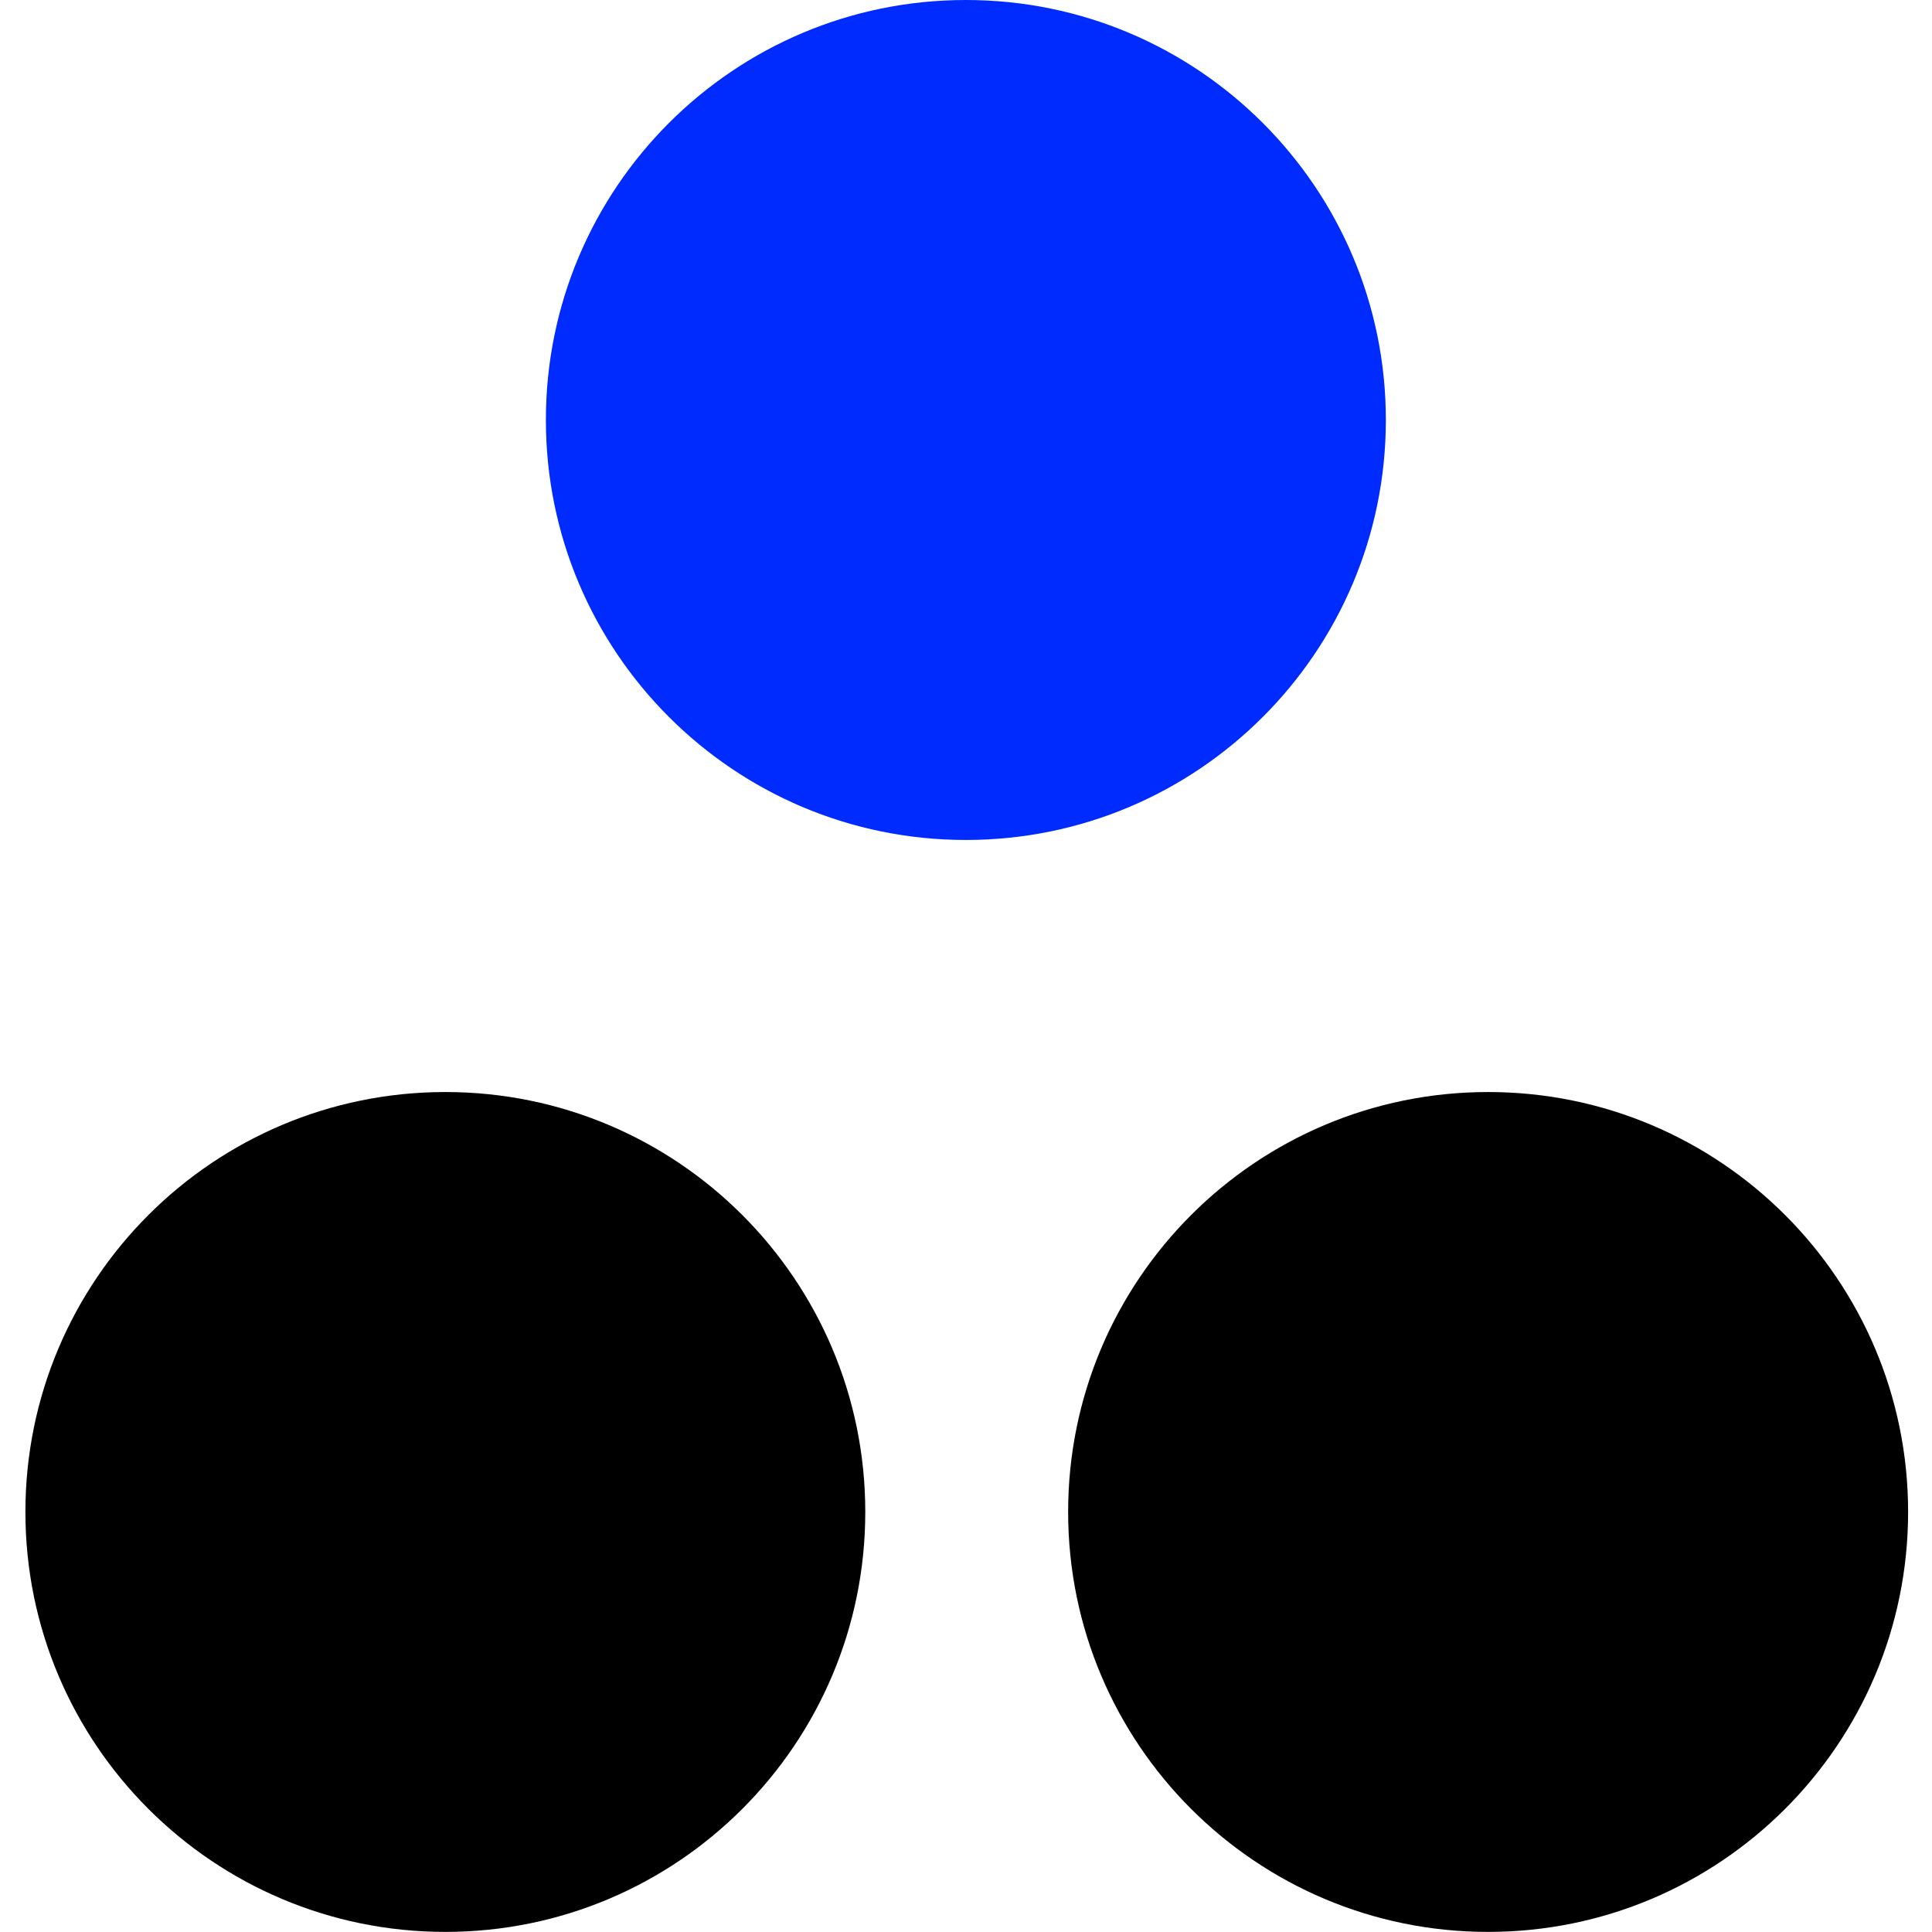
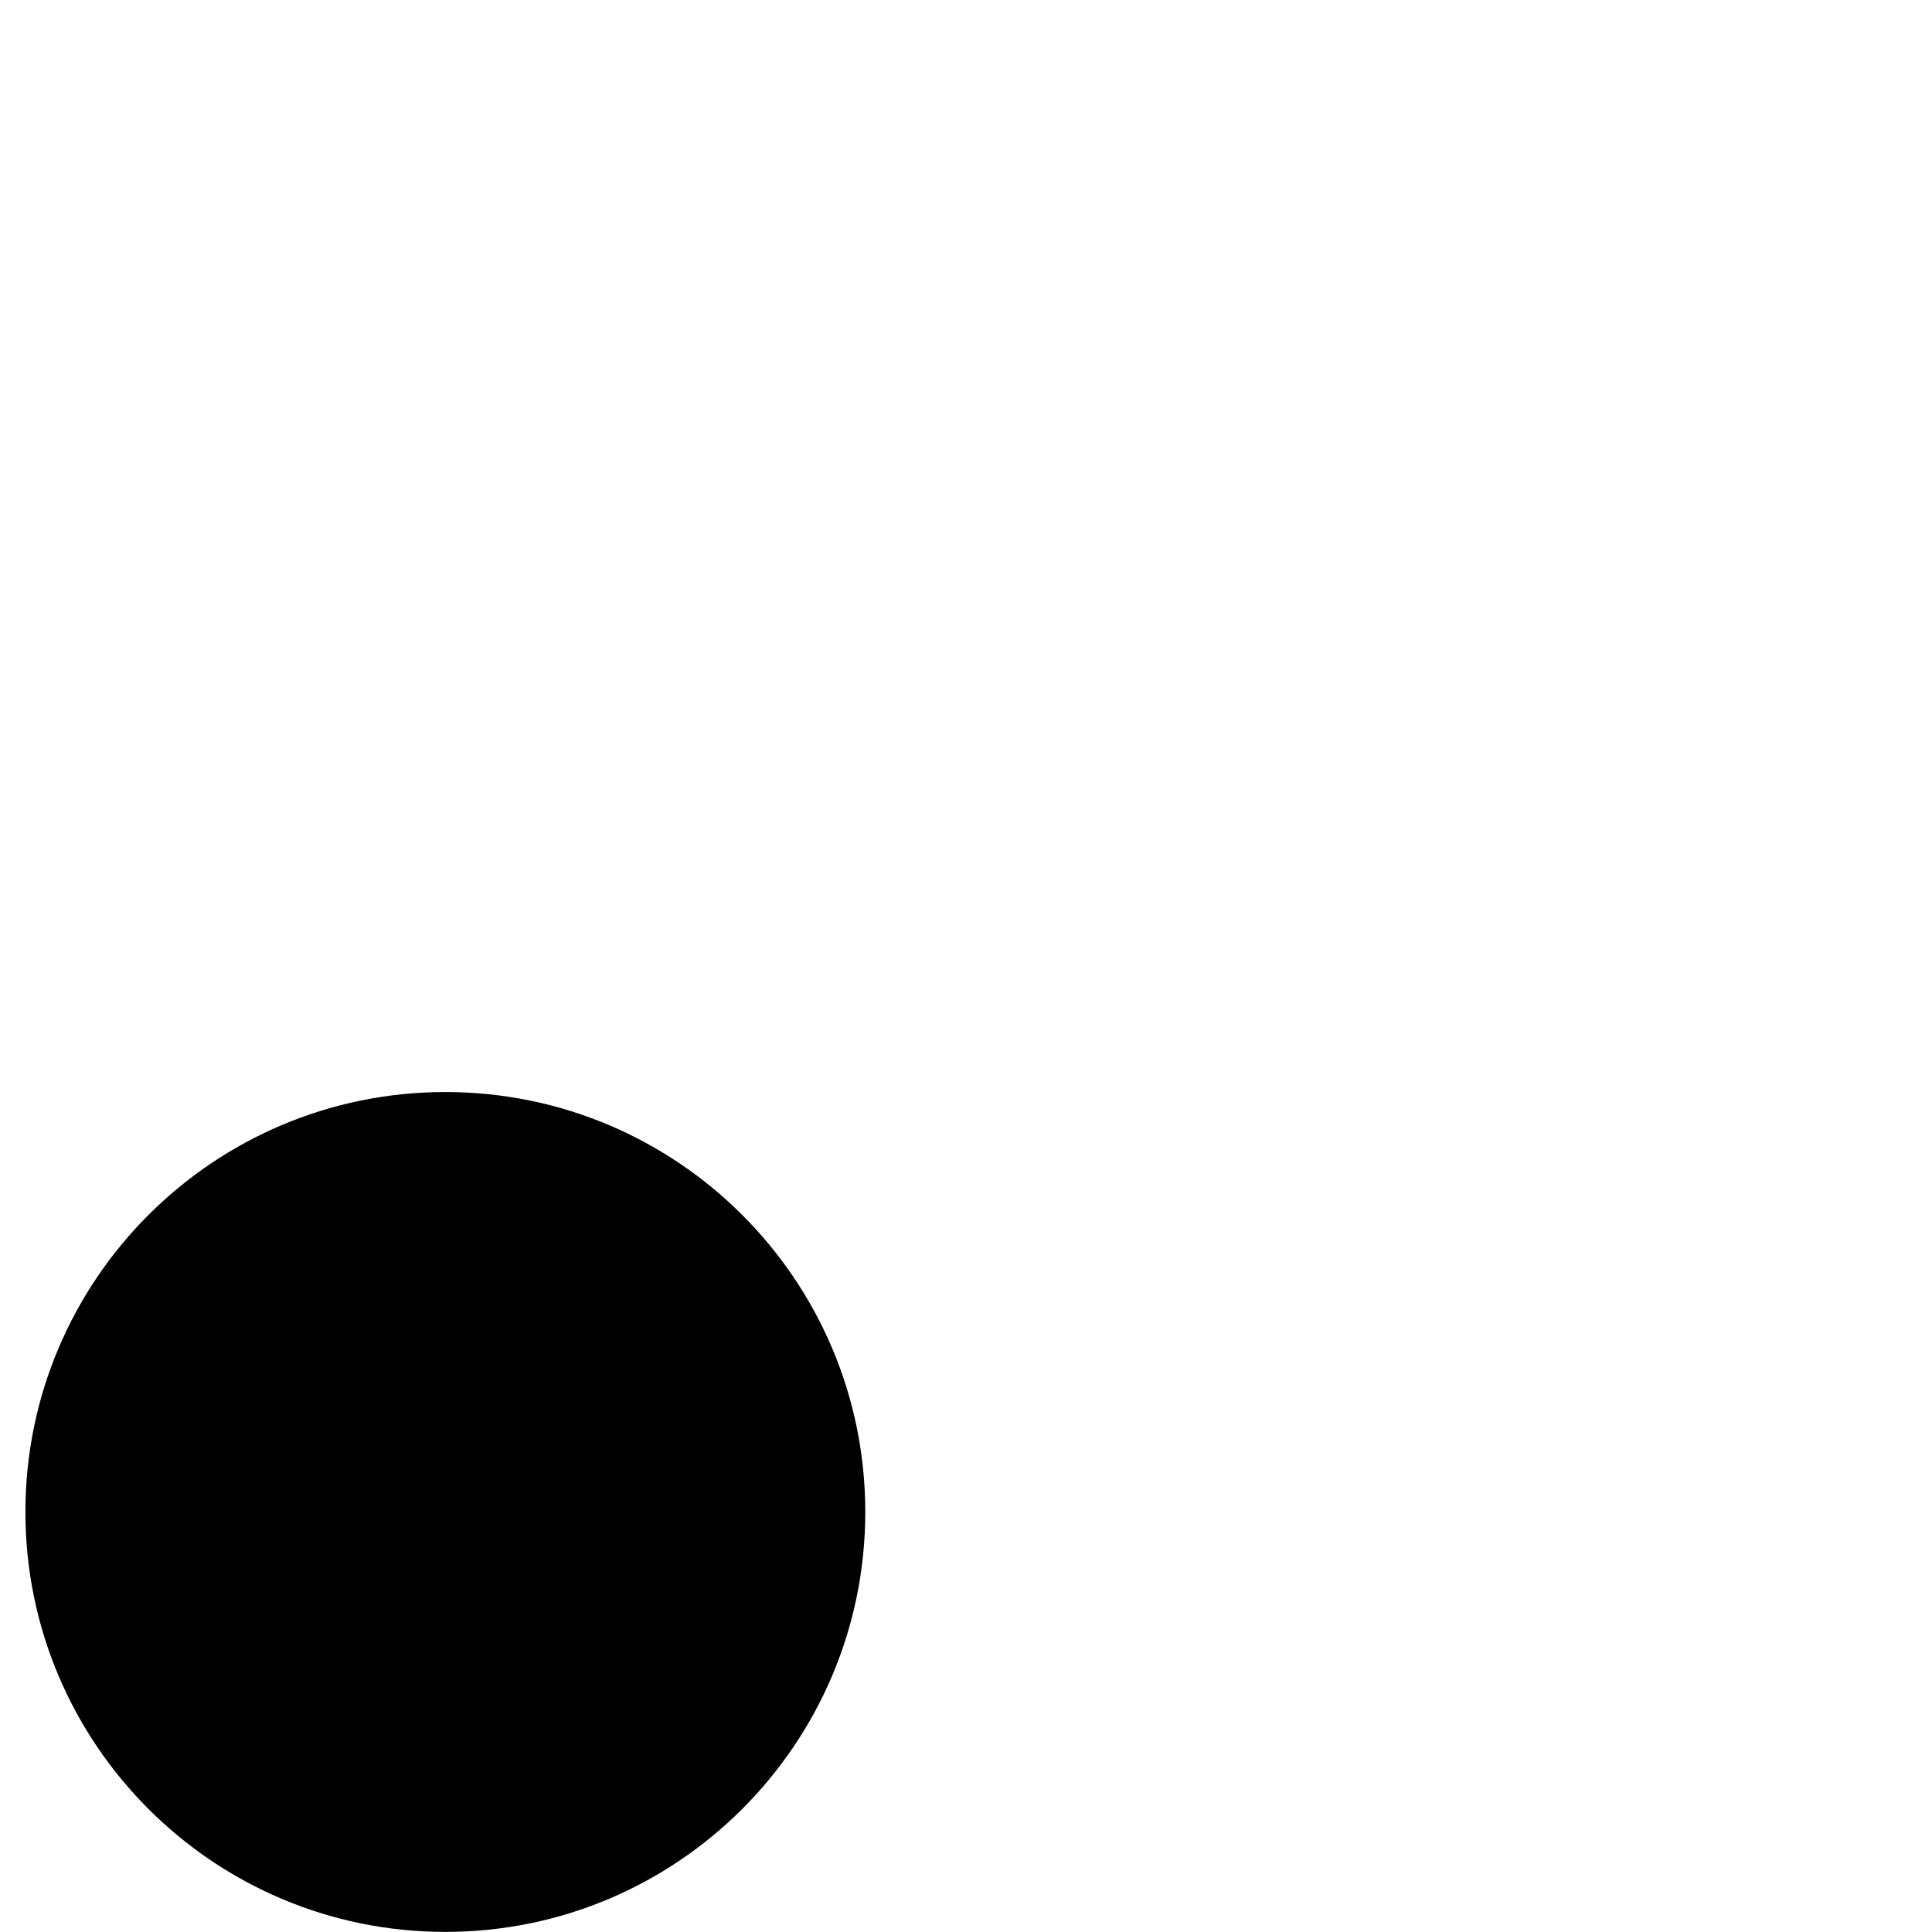
<svg xmlns="http://www.w3.org/2000/svg" width="60" height="60" viewBox="0 0 60 60" fill="none">
  <g clip-path="url(#clip0_2462_8441)">
    <path d="M26.872 46.955C26.872 54.159 21.034 59.997 13.832 59.997C6.627 59.997 0.789 54.159 0.789 46.955C0.789 39.752 6.627 33.914 13.832 33.914C21.034 33.914 26.872 39.752 26.872 46.955Z" fill="black" />
-     <path d="M59.258 46.955C59.258 54.159 53.417 59.997 46.215 59.997C39.01 59.997 33.172 54.159 33.172 46.955C33.172 39.752 39.01 33.914 46.215 33.914C53.417 33.914 59.258 39.752 59.258 46.955Z" fill="black" />
-     <path d="M43.039 13.043C43.039 20.245 37.198 26.086 29.996 26.086C22.794 26.086 16.953 20.245 16.953 13.043C16.953 5.838 22.794 0 29.996 0C37.198 0 43.039 5.838 43.039 13.043Z" fill="#002BFF" />
  </g>
  <defs>
    <clipPath id="clip0_2462_8441">
      <rect width="60" height="60" fill="white" />
    </clipPath>
  </defs>
</svg>